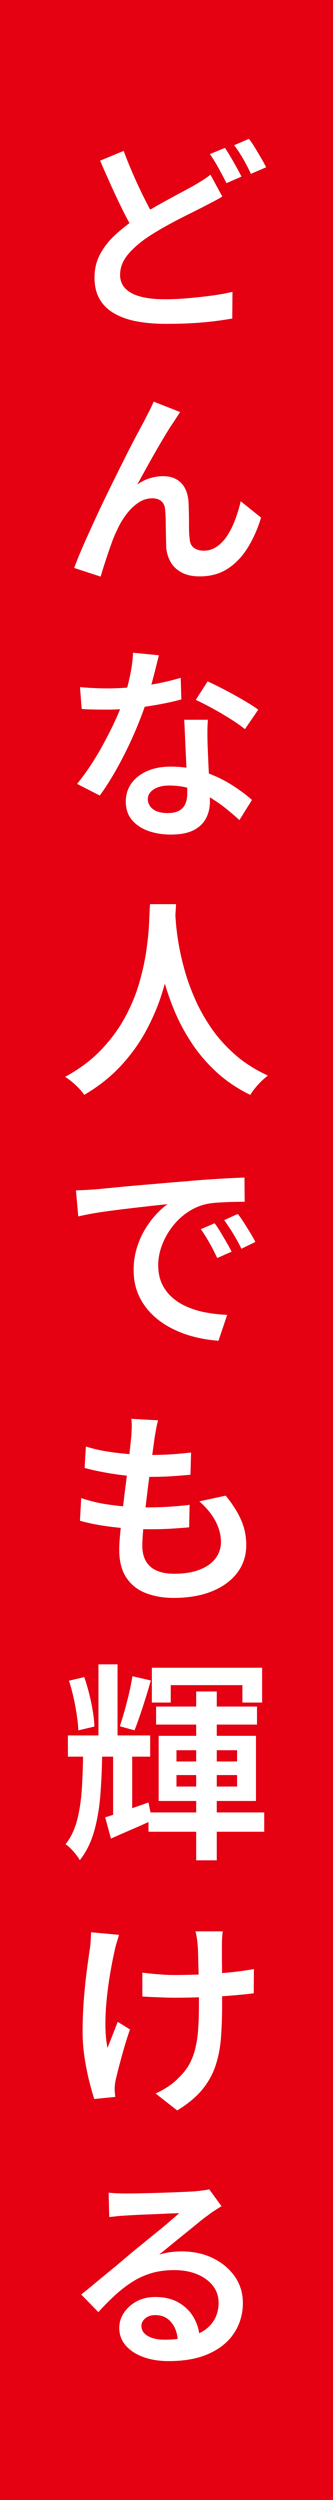
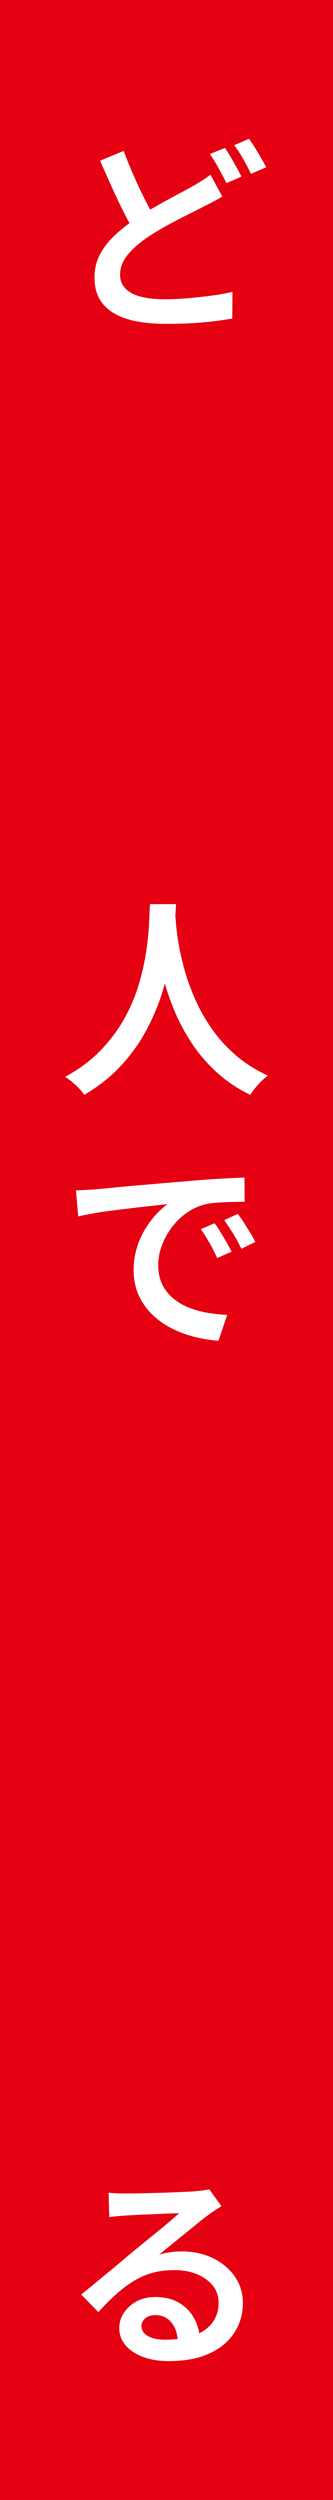
<svg xmlns="http://www.w3.org/2000/svg" id="_レイヤー_2" viewBox="0 0 69.1 518.44">
  <defs>
    <style>.cls-1{fill:#e50012;}.cls-1,.cls-2{stroke-width:0px;}.cls-2{fill:#fff;}</style>
  </defs>
  <g id="_レイヤー_2-2">
    <rect class="cls-1" width="69.1" height="518.44" />
    <path class="cls-2" d="m46.12,40.76c-.62.38-1.25.74-1.91,1.08-.66.34-1.36.7-2.09,1.08-.91.47-1.97,1.01-3.19,1.61-1.22.6-2.5,1.27-3.85,2-1.35.73-2.71,1.54-4.09,2.42-1.82,1.2-3.29,2.46-4.4,3.78-1.12,1.32-1.67,2.74-1.67,4.27,0,1.64.78,2.9,2.33,3.76,1.55.87,3.89,1.3,7,1.3,1.5,0,3.09-.07,4.8-.22,1.7-.15,3.36-.33,4.97-.55s3.02-.48,4.22-.77l-.04,5.54c-1.17.2-2.47.4-3.89.57s-2.96.31-4.62.4c-1.66.09-3.42.13-5.3.13-2.11,0-4.06-.16-5.85-.48-1.79-.32-3.36-.86-4.71-1.61-1.35-.75-2.39-1.74-3.12-2.97-.73-1.23-1.1-2.74-1.1-4.53s.38-3.37,1.14-4.82c.76-1.45,1.82-2.8,3.17-4.05,1.35-1.25,2.86-2.43,4.53-3.54,1.41-.91,2.82-1.76,4.22-2.55s2.74-1.52,4-2.2c1.26-.67,2.35-1.26,3.26-1.76.76-.44,1.44-.85,2.05-1.23.6-.38,1.17-.78,1.69-1.19l2.46,4.53Zm-20.46-9.46c.7,1.88,1.45,3.7,2.24,5.48.79,1.78,1.58,3.43,2.35,4.95.78,1.53,1.5,2.88,2.18,4.05l-4.4,2.55c-.76-1.29-1.56-2.75-2.38-4.38-.82-1.63-1.64-3.35-2.46-5.17-.82-1.82-1.63-3.64-2.42-5.46l4.88-2.02Zm21.03-.62c.35.53.74,1.15,1.17,1.87.42.72.84,1.44,1.23,2.16.4.72.74,1.36,1.03,1.91l-3.12,1.36c-.44-.88-.98-1.89-1.61-3.04s-1.24-2.14-1.83-2.99l3.12-1.28Zm4.97-1.89c.41.53.84,1.16,1.28,1.89.44.73.86,1.45,1.28,2.16.41.7.75,1.32,1.01,1.85l-3.17,1.36c-.41-.91-.94-1.93-1.58-3.06-.65-1.13-1.28-2.09-1.89-2.88l3.08-1.32Z" />
-     <path class="cls-2" d="m37.41,85.42c-.21.29-.43.62-.66.99-.24.37-.47.73-.7,1.08-.53.76-1.12,1.68-1.76,2.75-.65,1.07-1.31,2.21-2,3.41-.69,1.2-1.36,2.39-2,3.56-.65,1.17-1.25,2.26-1.8,3.26.88-.62,1.77-1.06,2.68-1.32.91-.26,1.8-.4,2.68-.4,1.58,0,2.84.48,3.76,1.43.92.95,1.43,2.33,1.52,4.11.03.68.05,1.47.07,2.4.01.92.02,1.83.02,2.71s.04,1.64.13,2.29c.06.91.37,1.56.92,1.94.56.38,1.22.57,1.98.57,1.03,0,1.95-.29,2.77-.86s1.55-1.35,2.18-2.33c.63-.98,1.17-2.09,1.63-3.32.45-1.23.83-2.48,1.12-3.74l4.22,3.39c-.73,2.41-1.68,4.52-2.84,6.36-1.16,1.83-2.54,3.26-4.16,4.29-1.61,1.03-3.52,1.54-5.72,1.54-1.55,0-2.84-.29-3.85-.86-1.01-.57-1.76-1.3-2.24-2.2-.48-.89-.77-1.84-.86-2.84-.03-.79-.05-1.66-.07-2.62-.02-.95-.03-1.88-.04-2.79-.01-.91-.05-1.69-.11-2.33-.03-.82-.27-1.45-.73-1.89-.46-.44-1.11-.66-1.96-.66-1.03,0-2,.31-2.9.92-.91.62-1.74,1.42-2.49,2.42-.75,1-1.39,2.08-1.91,3.26-.32.62-.65,1.36-.97,2.24-.32.88-.64,1.78-.95,2.71-.31.92-.59,1.8-.86,2.62-.26.82-.47,1.51-.62,2.07l-5.5-1.8c.53-1.44,1.2-3.09,2.02-4.95.82-1.86,1.71-3.82,2.66-5.87.95-2.05,1.93-4.09,2.93-6.12,1-2.02,1.94-3.93,2.84-5.72.89-1.79,1.7-3.36,2.42-4.71.72-1.35,1.27-2.38,1.65-3.08.26-.53.57-1.13.92-1.8.35-.67.7-1.42,1.06-2.24l5.5,2.16Z" />
-     <path class="cls-2" d="m32.97,135.89c-.18.7-.4,1.61-.68,2.73-.28,1.12-.59,2.29-.92,3.52-.34,1.23-.7,2.45-1.08,3.65-.68,2.05-1.53,4.25-2.55,6.58-1.03,2.33-2.15,4.6-3.37,6.8-1.22,2.2-2.44,4.14-3.67,5.81l-4.71-2.42c.97-1.17,1.93-2.49,2.88-3.94.95-1.45,1.85-2.95,2.68-4.51.84-1.55,1.6-3.07,2.29-4.55.69-1.48,1.24-2.82,1.65-4.03.53-1.5,1-3.17,1.41-5.02.41-1.85.65-3.56.7-5.15l5.37.53Zm-16.37,6.6c.91.09,1.86.15,2.86.2,1,.04,1.92.07,2.77.07,1.73,0,3.48-.09,5.26-.26,1.77-.18,3.52-.43,5.24-.77,1.72-.34,3.31-.73,4.77-1.17l.13,4.49c-1.29.35-2.79.69-4.51,1.01-1.72.32-3.51.59-5.37.79-1.86.21-3.7.31-5.52.31-.85,0-1.72,0-2.62-.02-.9-.01-1.78-.05-2.66-.11l-.35-4.53Zm26.53,6.78c-.06.91-.09,1.79-.09,2.64s.01,1.73.04,2.64c.03.68.07,1.53.11,2.57.04,1.04.09,2.13.15,3.28s.11,2.24.15,3.28c.04,1.04.07,1.89.07,2.53,0,1.26-.26,2.41-.79,3.45-.53,1.04-1.39,1.87-2.57,2.49-1.19.62-2.78.92-4.77.92-1.73,0-3.3-.26-4.71-.77-1.41-.51-2.53-1.28-3.37-2.29-.84-1.01-1.25-2.28-1.25-3.81,0-1.38.38-2.61,1.14-3.7.76-1.08,1.84-1.94,3.23-2.57,1.39-.63,3.03-.95,4.91-.95,2.49,0,4.79.35,6.89,1.06,2.1.7,4,1.59,5.7,2.66,1.7,1.07,3.14,2.13,4.31,3.19l-2.6,4.18c-.79-.73-1.69-1.5-2.68-2.31-1-.81-2.11-1.58-3.32-2.33-1.22-.75-2.54-1.36-3.96-1.83-1.42-.47-2.96-.7-4.6-.7-1.32,0-2.39.26-3.21.79-.82.53-1.23,1.2-1.23,2.02s.35,1.55,1.06,2.09c.7.54,1.72.81,3.04.81,1.06,0,1.88-.18,2.46-.53.59-.35,1-.84,1.25-1.45.25-.62.37-1.32.37-2.11,0-.67-.02-1.63-.07-2.88-.04-1.25-.1-2.61-.18-4.09-.07-1.48-.14-2.95-.2-4.4s-.12-2.75-.18-3.89h4.88Zm7.7,1.94c-.79-.64-1.8-1.36-3.04-2.13-1.23-.78-2.49-1.52-3.78-2.22s-2.42-1.28-3.39-1.72l2.46-3.83c.79.35,1.68.78,2.66,1.28.98.5,1.97,1.03,2.97,1.58,1,.56,1.92,1.09,2.77,1.61.85.51,1.55.98,2.11,1.39l-2.77,4.05Z" />
    <path class="cls-2" d="m31.12,187.5h5.41c-.06,1.2-.16,2.77-.31,4.69-.15,1.92-.42,4.06-.81,6.42-.4,2.36-1,4.83-1.8,7.39-.81,2.57-1.89,5.13-3.26,7.68-1.36,2.55-3.1,4.98-5.21,7.28-2.11,2.3-4.66,4.33-7.66,6.09-.41-.62-.98-1.26-1.69-1.94-.72-.68-1.47-1.28-2.27-1.8,2.96-1.61,5.45-3.48,7.46-5.59s3.65-4.34,4.93-6.69c1.28-2.35,2.26-4.71,2.95-7.08s1.19-4.63,1.5-6.78c.31-2.14.5-4.05.57-5.72.07-1.67.14-2.99.2-3.96Zm5.19,1.1c.03.53.09,1.4.18,2.62.09,1.22.27,2.67.55,4.36.28,1.69.69,3.51,1.23,5.48.54,1.97,1.27,3.99,2.18,6.07.91,2.08,2.05,4.11,3.41,6.09,1.36,1.98,3.01,3.81,4.93,5.5,1.92,1.69,4.19,3.13,6.8,4.33-.73.56-1.43,1.2-2.09,1.94-.66.73-1.18,1.42-1.56,2.07-2.7-1.32-5.05-2.91-7.06-4.77-2.01-1.86-3.73-3.88-5.15-6.05-1.42-2.17-2.6-4.38-3.54-6.64-.94-2.26-1.69-4.47-2.27-6.64-.57-2.17-1-4.19-1.3-6.07-.29-1.88-.5-3.5-.62-4.86s-.19-2.35-.22-2.97l4.53-.44Z" />
    <path class="cls-2" d="m15.76,246.86c.82-.03,1.61-.07,2.35-.11s1.34-.08,1.78-.11c.67-.06,1.51-.14,2.51-.24,1-.1,2.12-.21,3.37-.33,1.25-.12,2.57-.23,3.96-.35,1.39-.12,2.84-.24,4.33-.37,1.5-.13,2.99-.26,4.49-.37,1.53-.15,3.03-.27,4.51-.37,1.48-.1,2.89-.19,4.22-.26,1.33-.07,2.49-.12,3.45-.15l.04,5.02c-.79,0-1.7.02-2.73.04-1.03.03-2.05.08-3.08.15-1.03.07-1.92.21-2.68.42-1.35.38-2.6,1-3.76,1.85-1.16.85-2.16,1.86-3.01,3.04-.85,1.17-1.51,2.42-1.98,3.74-.47,1.32-.7,2.61-.7,3.87,0,1.5.26,2.8.79,3.92.53,1.12,1.25,2.07,2.16,2.86.91.79,1.97,1.45,3.19,1.96,1.22.51,2.52.9,3.92,1.14,1.39.25,2.81.4,4.25.46l-1.8,5.37c-1.73-.12-3.45-.4-5.15-.84s-3.3-1.06-4.8-1.85-2.82-1.76-3.96-2.9c-1.14-1.14-2.05-2.47-2.71-3.98-.66-1.51-.99-3.2-.99-5.08,0-1.58.21-3.09.64-4.51.42-1.42.99-2.72,1.69-3.89.7-1.17,1.47-2.21,2.29-3.1.82-.89,1.63-1.62,2.42-2.18-.82.09-1.83.2-3.04.33-1.2.13-2.49.28-3.87.44-1.38.16-2.77.33-4.18.51-1.41.18-2.76.37-4.05.59s-2.42.45-3.39.68l-.48-5.37Zm28.78,6.82c.38.5.78,1.09,1.19,1.78.41.69.83,1.4,1.25,2.13.43.73.79,1.39,1.08,1.98l-2.99,1.32c-.53-1.14-1.06-2.19-1.61-3.15-.54-.95-1.14-1.9-1.78-2.84l2.86-1.23Zm4.8-1.94c.38.47.79,1.05,1.23,1.74.44.69.88,1.39,1.32,2.11.44.72.81,1.37,1.1,1.96l-2.9,1.41c-.56-1.14-1.12-2.18-1.69-3.1-.57-.92-1.2-1.87-1.87-2.84l2.82-1.28Z" />
-     <path class="cls-2" d="m16.86,310.66c1.5.53,3.03.92,4.6,1.19,1.57.26,3.13.46,4.69.57,1.55.12,3.04.18,4.44.18s2.82-.04,4.33-.13c1.51-.09,2.98-.22,4.42-.4l-.09,4.66c-1.26.12-2.54.21-3.85.29-1.31.07-2.65.11-4.03.11-2.73,0-5.38-.15-7.96-.46-2.58-.31-4.86-.74-6.82-1.3l.26-4.71Zm.97-10.69c1.26.41,2.64.74,4.14.99,1.5.25,3.04.44,4.62.57s3.06.2,4.44.2c1.7,0,3.28-.05,4.75-.15,1.47-.1,2.76-.23,3.87-.37l-.13,4.62c-1.29.12-2.6.22-3.92.31-1.32.09-2.89.13-4.71.13-1.38,0-2.85-.08-4.42-.24-1.57-.16-3.12-.38-4.64-.66-1.53-.28-2.95-.59-4.27-.95l.26-4.44Zm14.96-5.41c-.18.7-.32,1.34-.42,1.91-.1.57-.2,1.14-.29,1.69-.09.65-.21,1.55-.37,2.71-.16,1.16-.34,2.45-.53,3.87-.19,1.42-.38,2.9-.57,4.44-.19,1.54-.37,3.04-.53,4.49-.16,1.45-.29,2.78-.4,3.98-.1,1.2-.15,2.17-.15,2.9,0,1.88.55,3.32,1.65,4.31,1.1,1,2.76,1.5,4.99,1.5,2.05,0,3.8-.28,5.24-.84,1.44-.56,2.54-1.33,3.3-2.33.76-1,1.14-2.13,1.14-3.39,0-1.47-.38-2.92-1.14-4.36-.76-1.44-1.88-2.8-3.34-4.09l5.46-1.19c1.44,1.76,2.51,3.45,3.21,5.06.7,1.61,1.06,3.34,1.06,5.19,0,2.17-.62,4.08-1.85,5.72-1.23,1.64-2.97,2.93-5.21,3.85s-4.91,1.39-7.99,1.39c-2.17,0-4.11-.34-5.83-1.01-1.72-.68-3.06-1.75-4.03-3.23-.97-1.48-1.45-3.41-1.45-5.79,0-.88.07-2.07.22-3.56.15-1.5.32-3.14.53-4.93.2-1.79.42-3.61.66-5.46.24-1.85.45-3.61.64-5.28.19-1.67.34-3.09.46-4.27.06-.94.09-1.66.09-2.18s-.03-.99-.09-1.43l5.54.31Z" />
-     <path class="cls-2" d="m17.26,362.4h3.96c-.03,3.43-.15,6.61-.37,9.53-.22,2.92-.66,5.54-1.32,7.85-.66,2.32-1.65,4.31-2.97,5.98-.29-.53-.73-1.12-1.3-1.78s-1.12-1.17-1.65-1.52c1.08-1.38,1.88-3.06,2.4-5.04.51-1.98.84-4.22.99-6.73.15-2.51.23-5.27.26-8.29Zm-3.17-2.51h17.07v4.4H14.09v-4.4Zm.22-11.35l3.17-.75c.38,1.09.73,2.24,1.03,3.48.31,1.23.56,2.44.75,3.61.19,1.17.3,2.23.33,3.17l-3.34.79c-.03-.91-.13-1.96-.31-3.15-.18-1.19-.4-2.4-.68-3.65-.28-1.25-.59-2.41-.95-3.5Zm6.12-3.39h3.96v16.85h-3.96v-16.85Zm1.41,31.72c1.17-.35,2.54-.81,4.11-1.36,1.57-.56,3.19-1.13,4.86-1.72l.75,3.7c-1.44.68-2.89,1.33-4.36,1.96-1.47.63-2.86,1.24-4.18,1.83l-1.19-4.4Zm1.63-14.83h3.96v15.31l-3.96,1.36v-16.68Zm4-14.43l3.83.88c-.32,1.14-.68,2.35-1.08,3.63-.4,1.28-.79,2.49-1.19,3.65-.4,1.16-.77,2.18-1.12,3.06l-3.04-.84c.32-.97.65-2.05.99-3.26.34-1.2.65-2.43.95-3.7.29-1.26.51-2.4.66-3.43Zm3.34,28.25h24.02v4h-24.02v-4Zm.7-30.01h22.88v7.22h-4.09v-3.61h-14.87v3.61h-3.92v-7.22Zm.88,8.05h20.94v3.74h-20.94v-3.74Zm.53,6.07h20.2v13.51h-20.2v-13.51Zm3.7,2.99v2.33h12.58v-2.33h-12.58Zm0,5.15v2.38h12.58v-2.38h-12.58Zm4.09-17.34h4.27v35.02h-4.27v-35.02Z" />
-     <path class="cls-2" d="m24.7,401.25c-.15.5-.32,1.06-.51,1.69-.19.63-.33,1.18-.42,1.65-.29,1.29-.59,2.79-.88,4.49-.29,1.7-.54,3.48-.73,5.32-.19,1.85-.29,3.66-.29,5.43s.15,3.4.44,4.86c.29-.76.64-1.63,1.03-2.62.4-.98.75-1.91,1.08-2.79l2.55,1.58c-.41,1.17-.8,2.4-1.17,3.67-.37,1.28-.7,2.49-1.01,3.65-.31,1.16-.55,2.13-.73,2.93-.09.29-.15.65-.2,1.06-.04.41-.07.75-.07,1.01,0,.18.01.43.04.75.03.32.06.63.09.92l-4.36.44c-.29-.88-.63-2.07-1.01-3.56-.38-1.5-.71-3.15-.99-4.95-.28-1.8-.42-3.6-.42-5.39,0-2.35.09-4.61.26-6.8.18-2.18.38-4.18.62-5.98.23-1.8.44-3.28.62-4.42.09-.59.15-1.19.18-1.83.03-.63.06-1.18.09-1.65l5.76.53Zm4.84,7.83c.7.09,1.42.17,2.16.24.73.07,1.48.13,2.24.18s1.53.07,2.29.07c1.85,0,3.77-.04,5.76-.13,1.99-.09,3.92-.23,5.79-.42,1.86-.19,3.5-.42,4.91-.68l-.04,5.02c-1.35.18-2.93.34-4.73.48-1.8.15-3.7.26-5.7.33-2,.07-3.96.11-5.9.11-.65,0-1.36-.01-2.16-.04-.79-.03-1.58-.06-2.38-.09-.79-.03-1.54-.07-2.24-.13v-4.93Zm16.68-8.54c-.06.44-.1.9-.13,1.36-.03.47-.04.95-.04,1.45v1.76c0,.79,0,1.68.02,2.66.01.98.02,1.99.02,3.01v4.88c0,2.52-.08,4.83-.24,6.93-.16,2.1-.54,4.04-1.14,5.83-.6,1.79-1.53,3.44-2.77,4.95-1.25,1.51-2.97,2.94-5.17,4.29l-4.49-3.52c.82-.35,1.68-.82,2.57-1.41.89-.59,1.63-1.2,2.22-1.85.94-.88,1.68-1.82,2.22-2.82.54-1,.96-2.1,1.25-3.3.29-1.2.49-2.56.59-4.07.1-1.51.15-3.2.15-5.08v-2.9c0-1.14-.02-2.32-.07-3.54-.04-1.22-.07-2.35-.09-3.39-.01-1.04-.05-1.84-.11-2.4-.03-.53-.09-1.06-.18-1.58s-.18-.95-.26-1.28h5.63Z" />
    <path class="cls-2" d="m22.5,454.71c.56.06,1.17.1,1.83.13.66.03,1.27.04,1.83.04.47,0,1.17,0,2.11-.02.94-.01,2-.04,3.19-.07,1.19-.03,2.37-.07,3.54-.11,1.17-.04,2.24-.09,3.21-.13.97-.04,1.69-.08,2.16-.11.82-.09,1.47-.16,1.94-.22.47-.06.84-.13,1.1-.22l2.55,3.52c-.47.29-.95.59-1.43.9-.48.31-.95.64-1.39.99-.59.41-1.3.96-2.13,1.65-.84.69-1.73,1.42-2.68,2.18-.95.76-1.89,1.53-2.82,2.29-.92.76-1.75,1.44-2.49,2.02.82-.23,1.61-.4,2.38-.51.76-.1,1.51-.15,2.24-.15,2.46,0,4.65.47,6.56,1.41,1.91.94,3.42,2.21,4.53,3.81,1.11,1.6,1.67,3.43,1.67,5.48,0,2.26-.59,4.31-1.76,6.14-1.17,1.83-2.9,3.28-5.19,4.33-2.29,1.06-5.1,1.58-8.45,1.58-2,0-3.76-.29-5.3-.86-1.54-.57-2.75-1.37-3.63-2.4-.88-1.03-1.32-2.23-1.32-3.61,0-1.11.31-2.16.95-3.12.63-.97,1.5-1.76,2.62-2.38,1.11-.62,2.42-.92,3.92-.92,1.94,0,3.58.4,4.93,1.21,1.35.81,2.38,1.86,3.1,3.17.72,1.31,1.11,2.72,1.17,4.25l-4.53.66c-.06-1.64-.51-2.98-1.34-4-.84-1.03-1.94-1.54-3.32-1.54-.88,0-1.58.23-2.11.68-.53.46-.79.98-.79,1.56,0,.88.44,1.58,1.32,2.09.88.51,2.02.77,3.43.77,2.46,0,4.53-.3,6.2-.9,1.67-.6,2.93-1.48,3.78-2.64.85-1.16,1.28-2.53,1.28-4.11,0-1.35-.4-2.53-1.19-3.54s-1.88-1.8-3.26-2.38c-1.38-.57-2.95-.86-4.71-.86s-3.25.2-4.64.59c-1.39.4-2.71.98-3.96,1.76-1.25.78-2.46,1.7-3.63,2.77-1.17,1.07-2.36,2.27-3.56,3.59l-3.56-3.65c.82-.64,1.73-1.39,2.73-2.22,1-.84,2.02-1.68,3.06-2.53,1.04-.85,2.02-1.66,2.93-2.44.91-.78,1.69-1.43,2.33-1.96.62-.5,1.33-1.08,2.16-1.76.82-.67,1.69-1.38,2.6-2.11.91-.73,1.75-1.44,2.53-2.11.78-.67,1.45-1.25,2-1.72-.47,0-1.07.02-1.8.04-.73.03-1.55.07-2.44.11-.9.04-1.78.08-2.66.11-.88.03-1.69.07-2.44.11s-1.36.08-1.83.11c-.56.03-1.13.07-1.72.13-.59.06-1.13.12-1.63.18l-.13-5.06Z" />
  </g>
</svg>